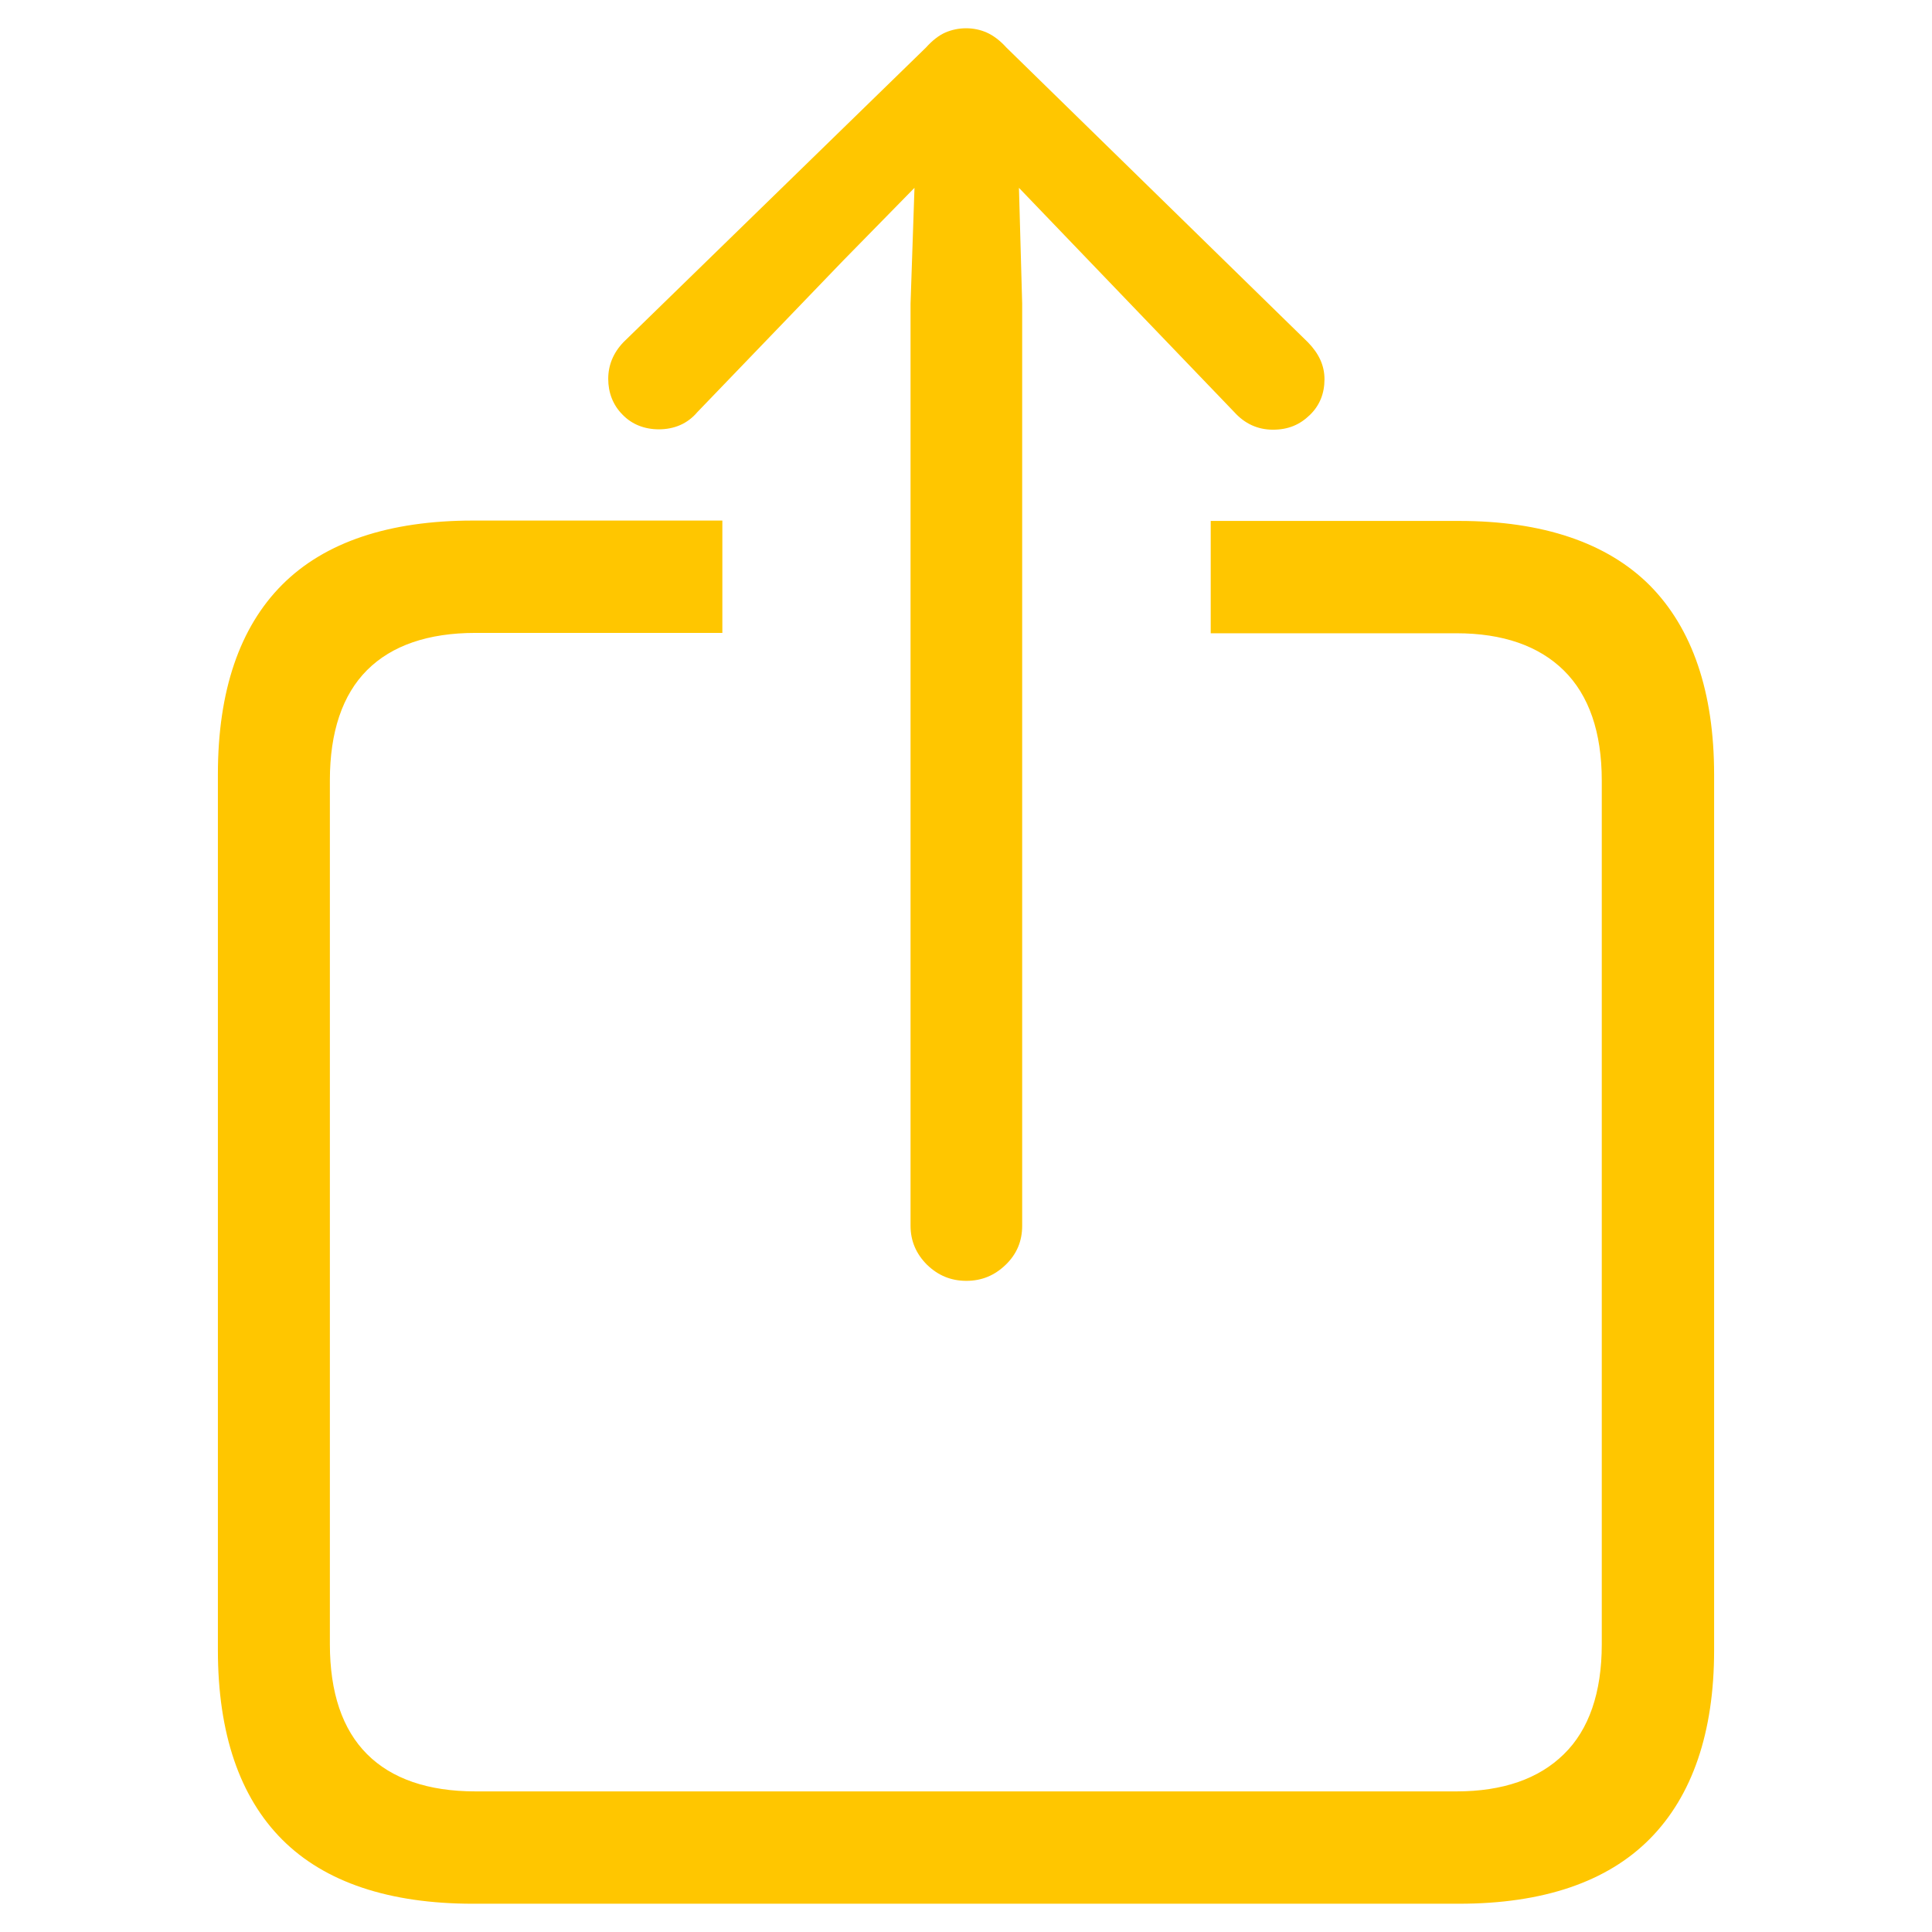
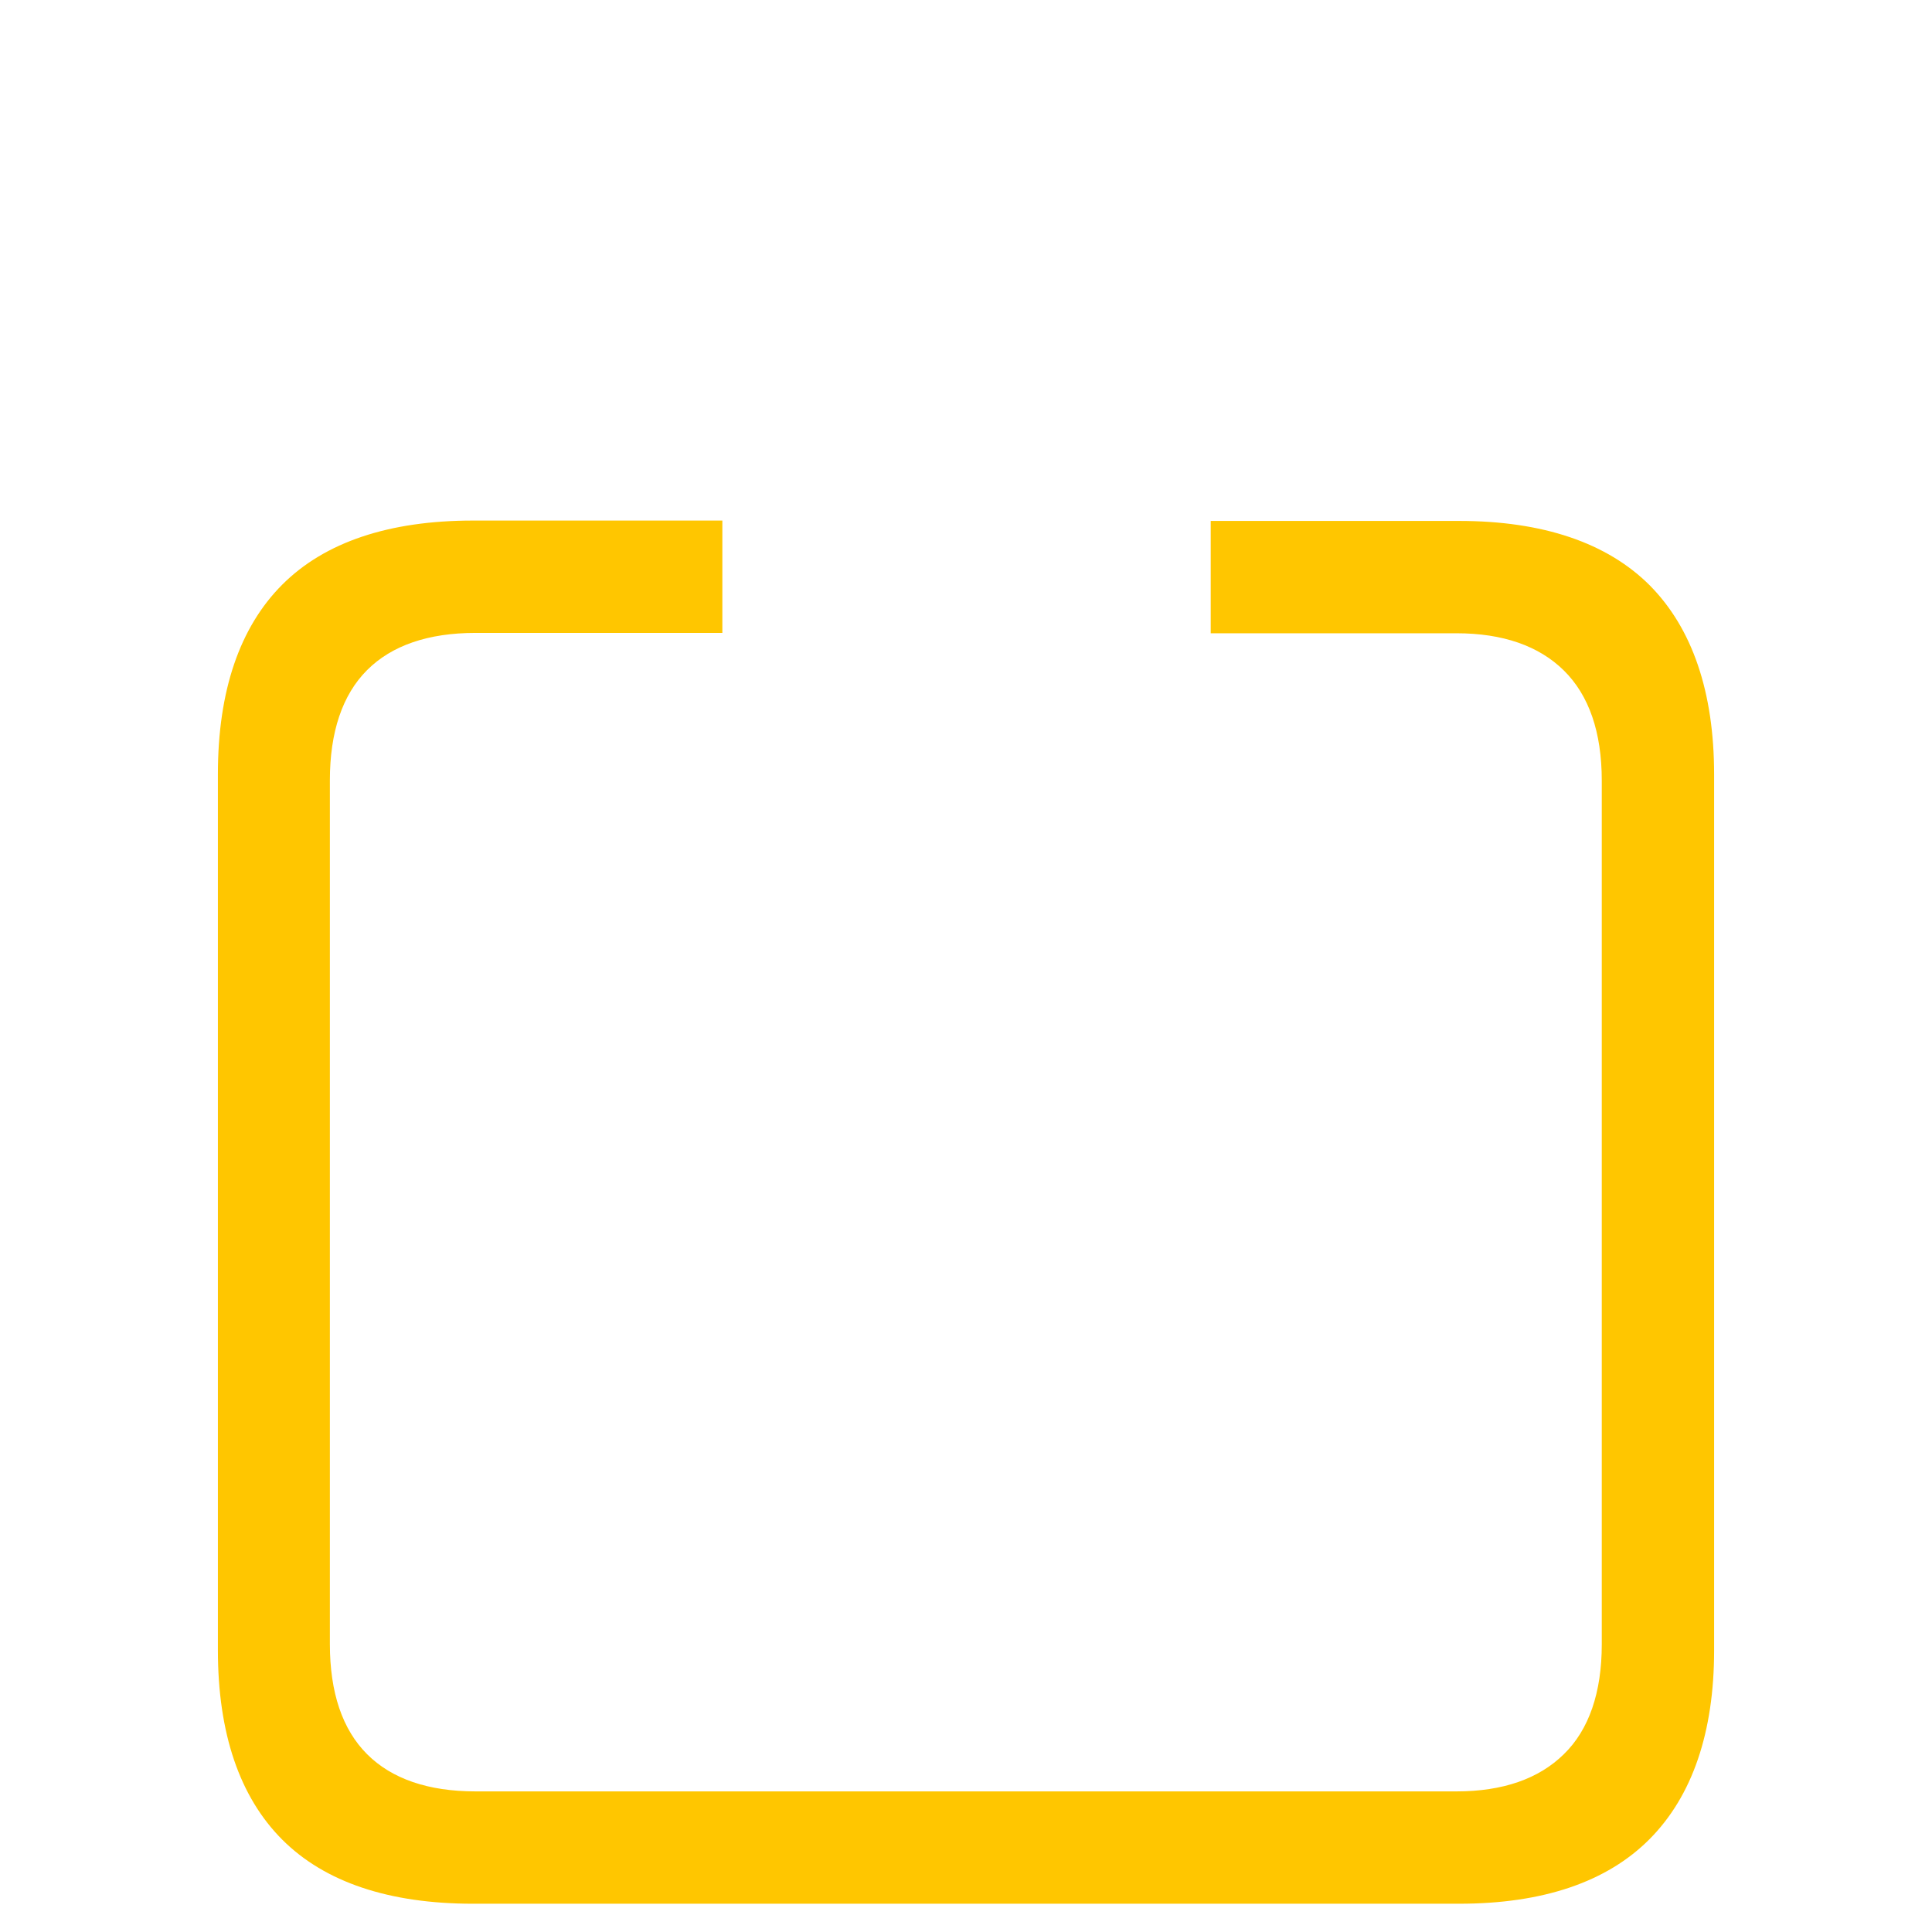
<svg xmlns="http://www.w3.org/2000/svg" id="Layer_1" data-name="Layer 1" viewBox="0 0 54 54">
  <defs>
    <style>
      .cls-1 {
        fill: none;
      }

      .cls-2 {
        fill: #ffc600;
      }
    </style>
  </defs>
-   <rect class="cls-1" width="54" height="54" />
  <g>
-     <path class="cls-2" d="m18.41,12c.44,0,.81-.16,1.08-.48l4.07-4.23,2-2.04-.11,3.24v25.77c0,.43.16.79.46,1.09.31.3.67.45,1.1.45s.79-.15,1.1-.45c.31-.3.46-.66.46-1.09V8.48l-.09-3.23,6.02,6.27c.29.32.65.49,1.08.49s.75-.14,1.03-.41.41-.61.41-1-.16-.72-.46-1.03L28.13,1.33c-.18-.2-.37-.34-.55-.42-.36-.16-.79-.16-1.16,0-.18.08-.36.22-.54.42l-8.45,8.23c-.29.3-.43.65-.43,1.03s.13.73.4,1c.26.27.61.41,1.02.41Z" />
    <path class="cls-2" d="m46.11,16.36c-1.19-1.19-2.99-1.8-5.33-1.8h-6.94v3.14h6.87c1.29,0,2.3.35,3,1.04.7.69,1.06,1.72,1.06,3.08v24.14c0,1.35-.36,2.39-1.06,3.07-.7.69-1.71,1.04-3,1.04H13.29c-1.32,0-2.34-.35-3.03-1.04-.69-.69-1.04-1.72-1.04-3.08v-24.14c0-1.35.35-2.39,1.04-3.08.69-.69,1.71-1.04,3.03-1.04h6.9v-3.14h-6.97c-2.34,0-4.14.6-5.33,1.79-1.19,1.19-1.8,2.97-1.8,5.3v24.48c0,2.33.61,4.11,1.8,5.3,1.19,1.19,2.99,1.79,5.33,1.79h27.56c2.35,0,4.14-.61,5.33-1.81,1.19-1.2,1.8-2.98,1.8-5.27v-24.48c0-2.31-.61-4.09-1.8-5.29Z" />
  </g>
</svg>